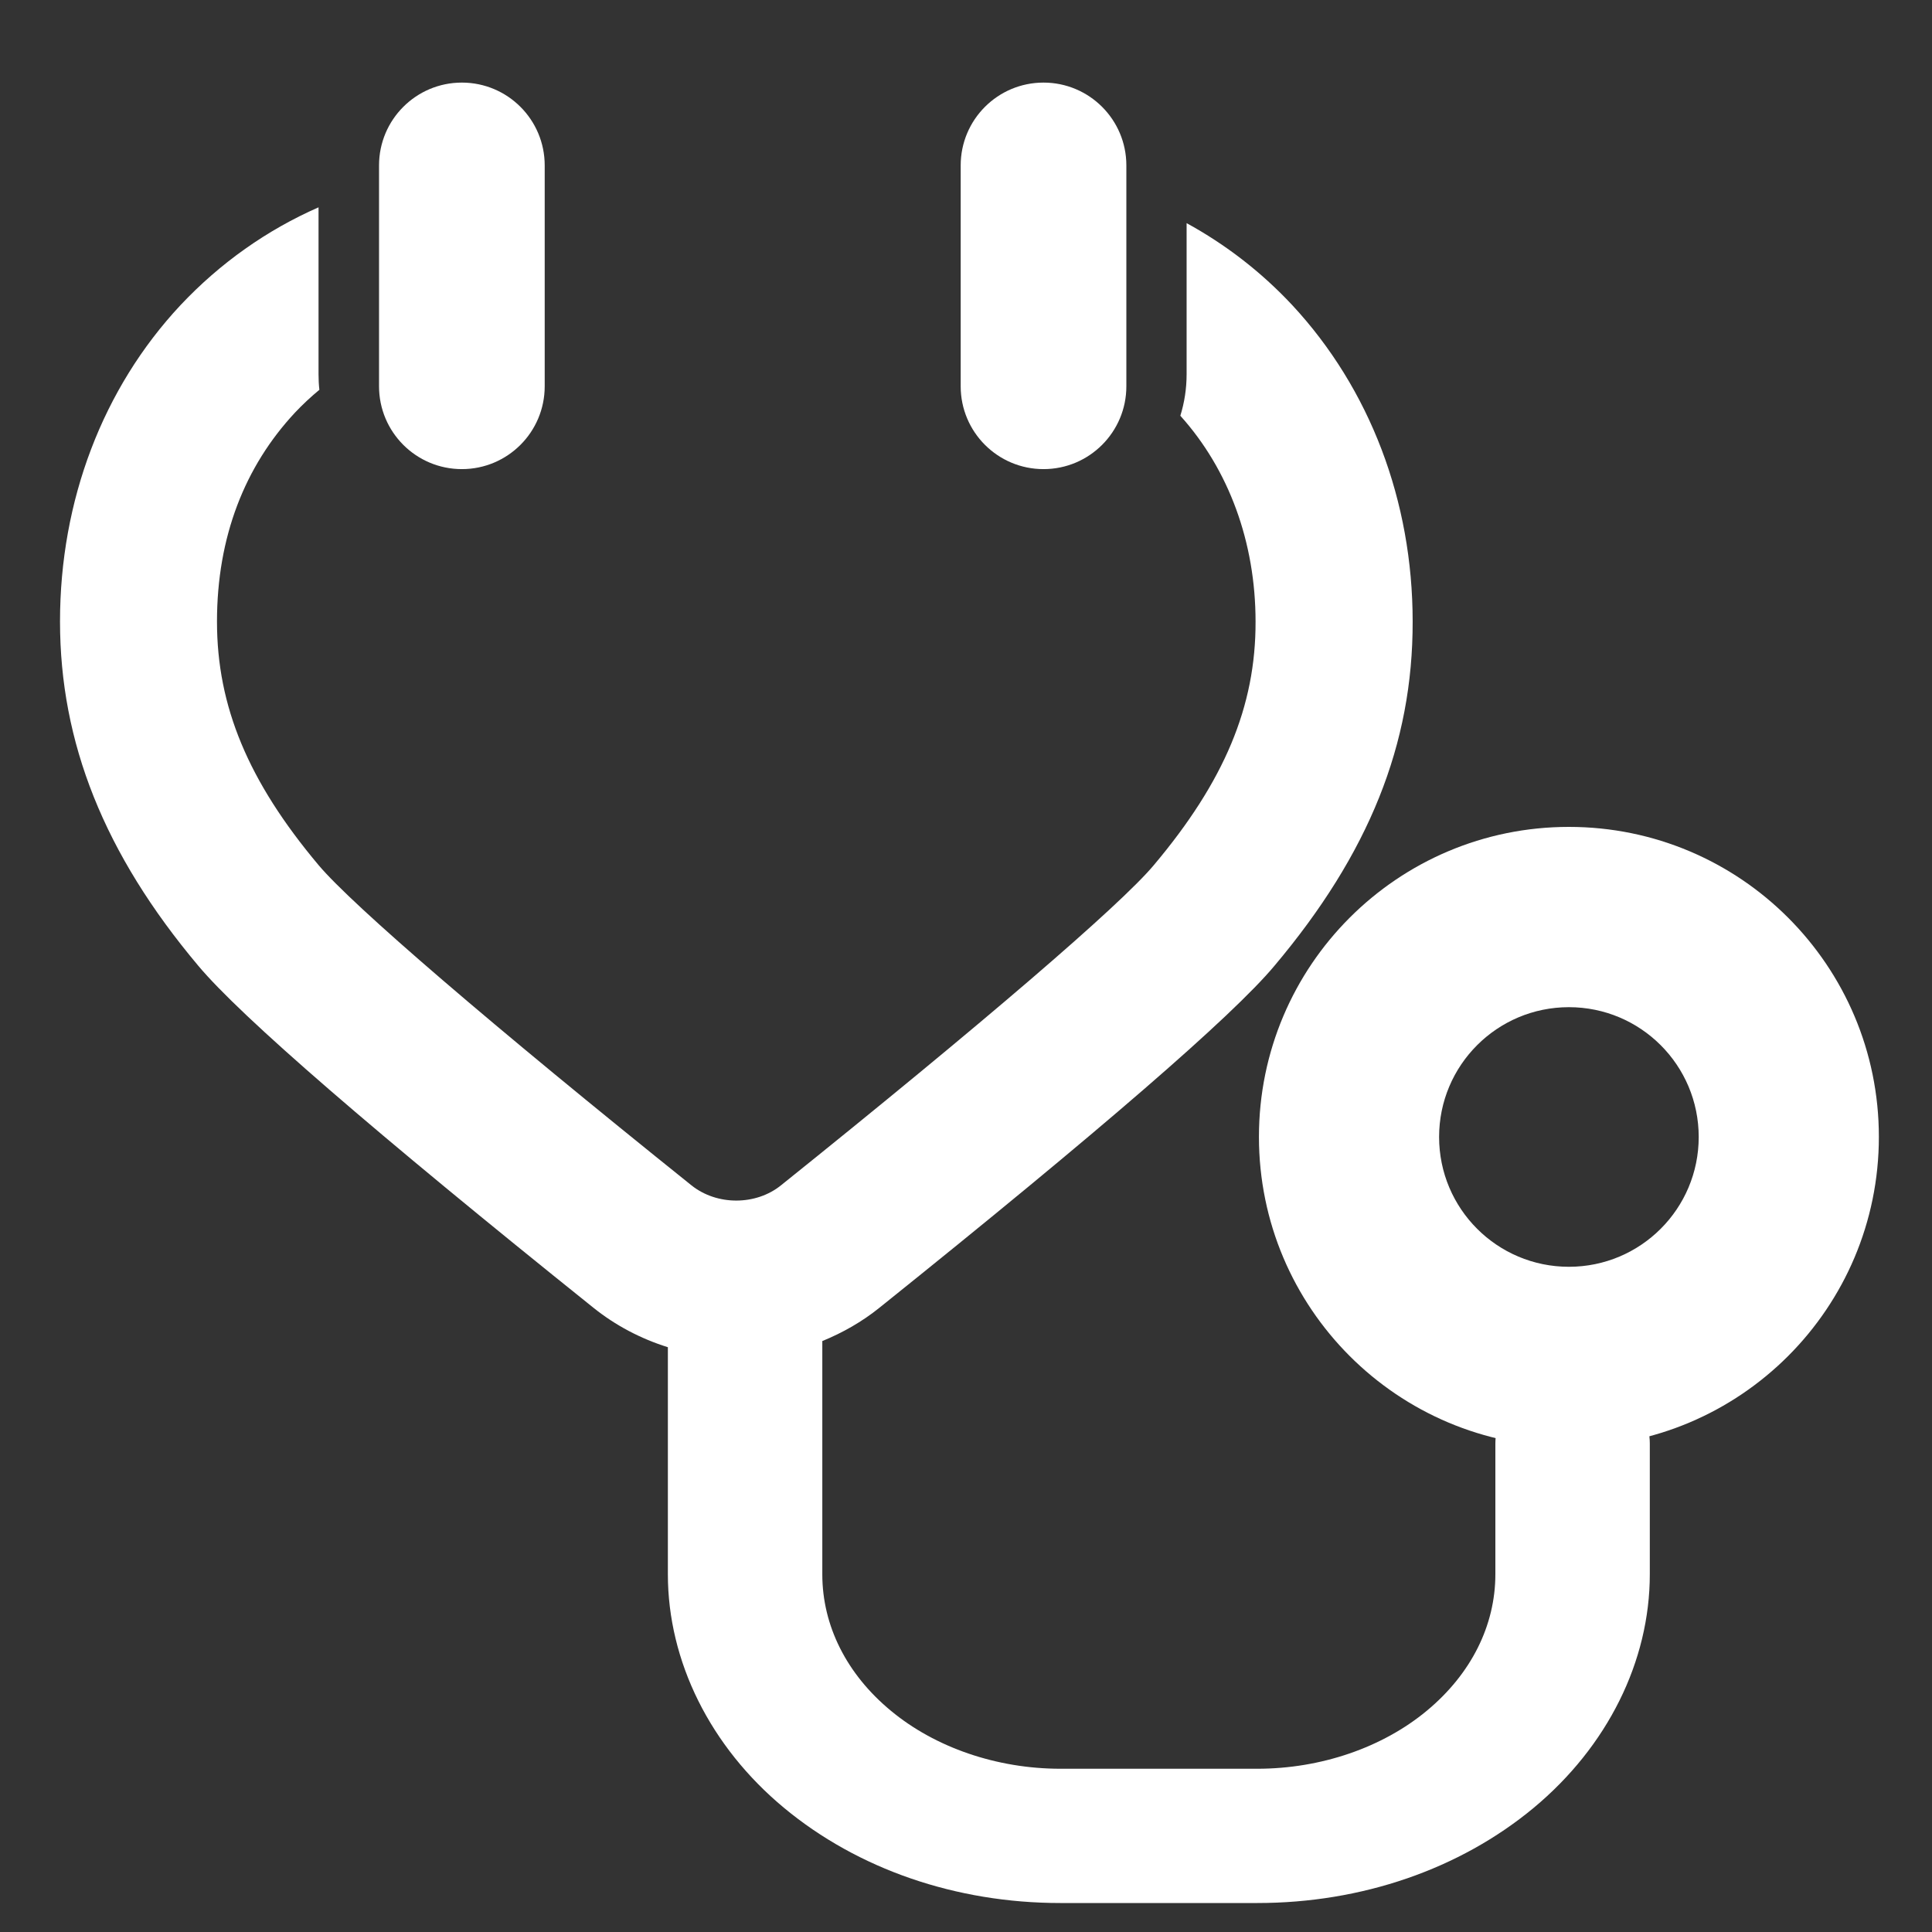
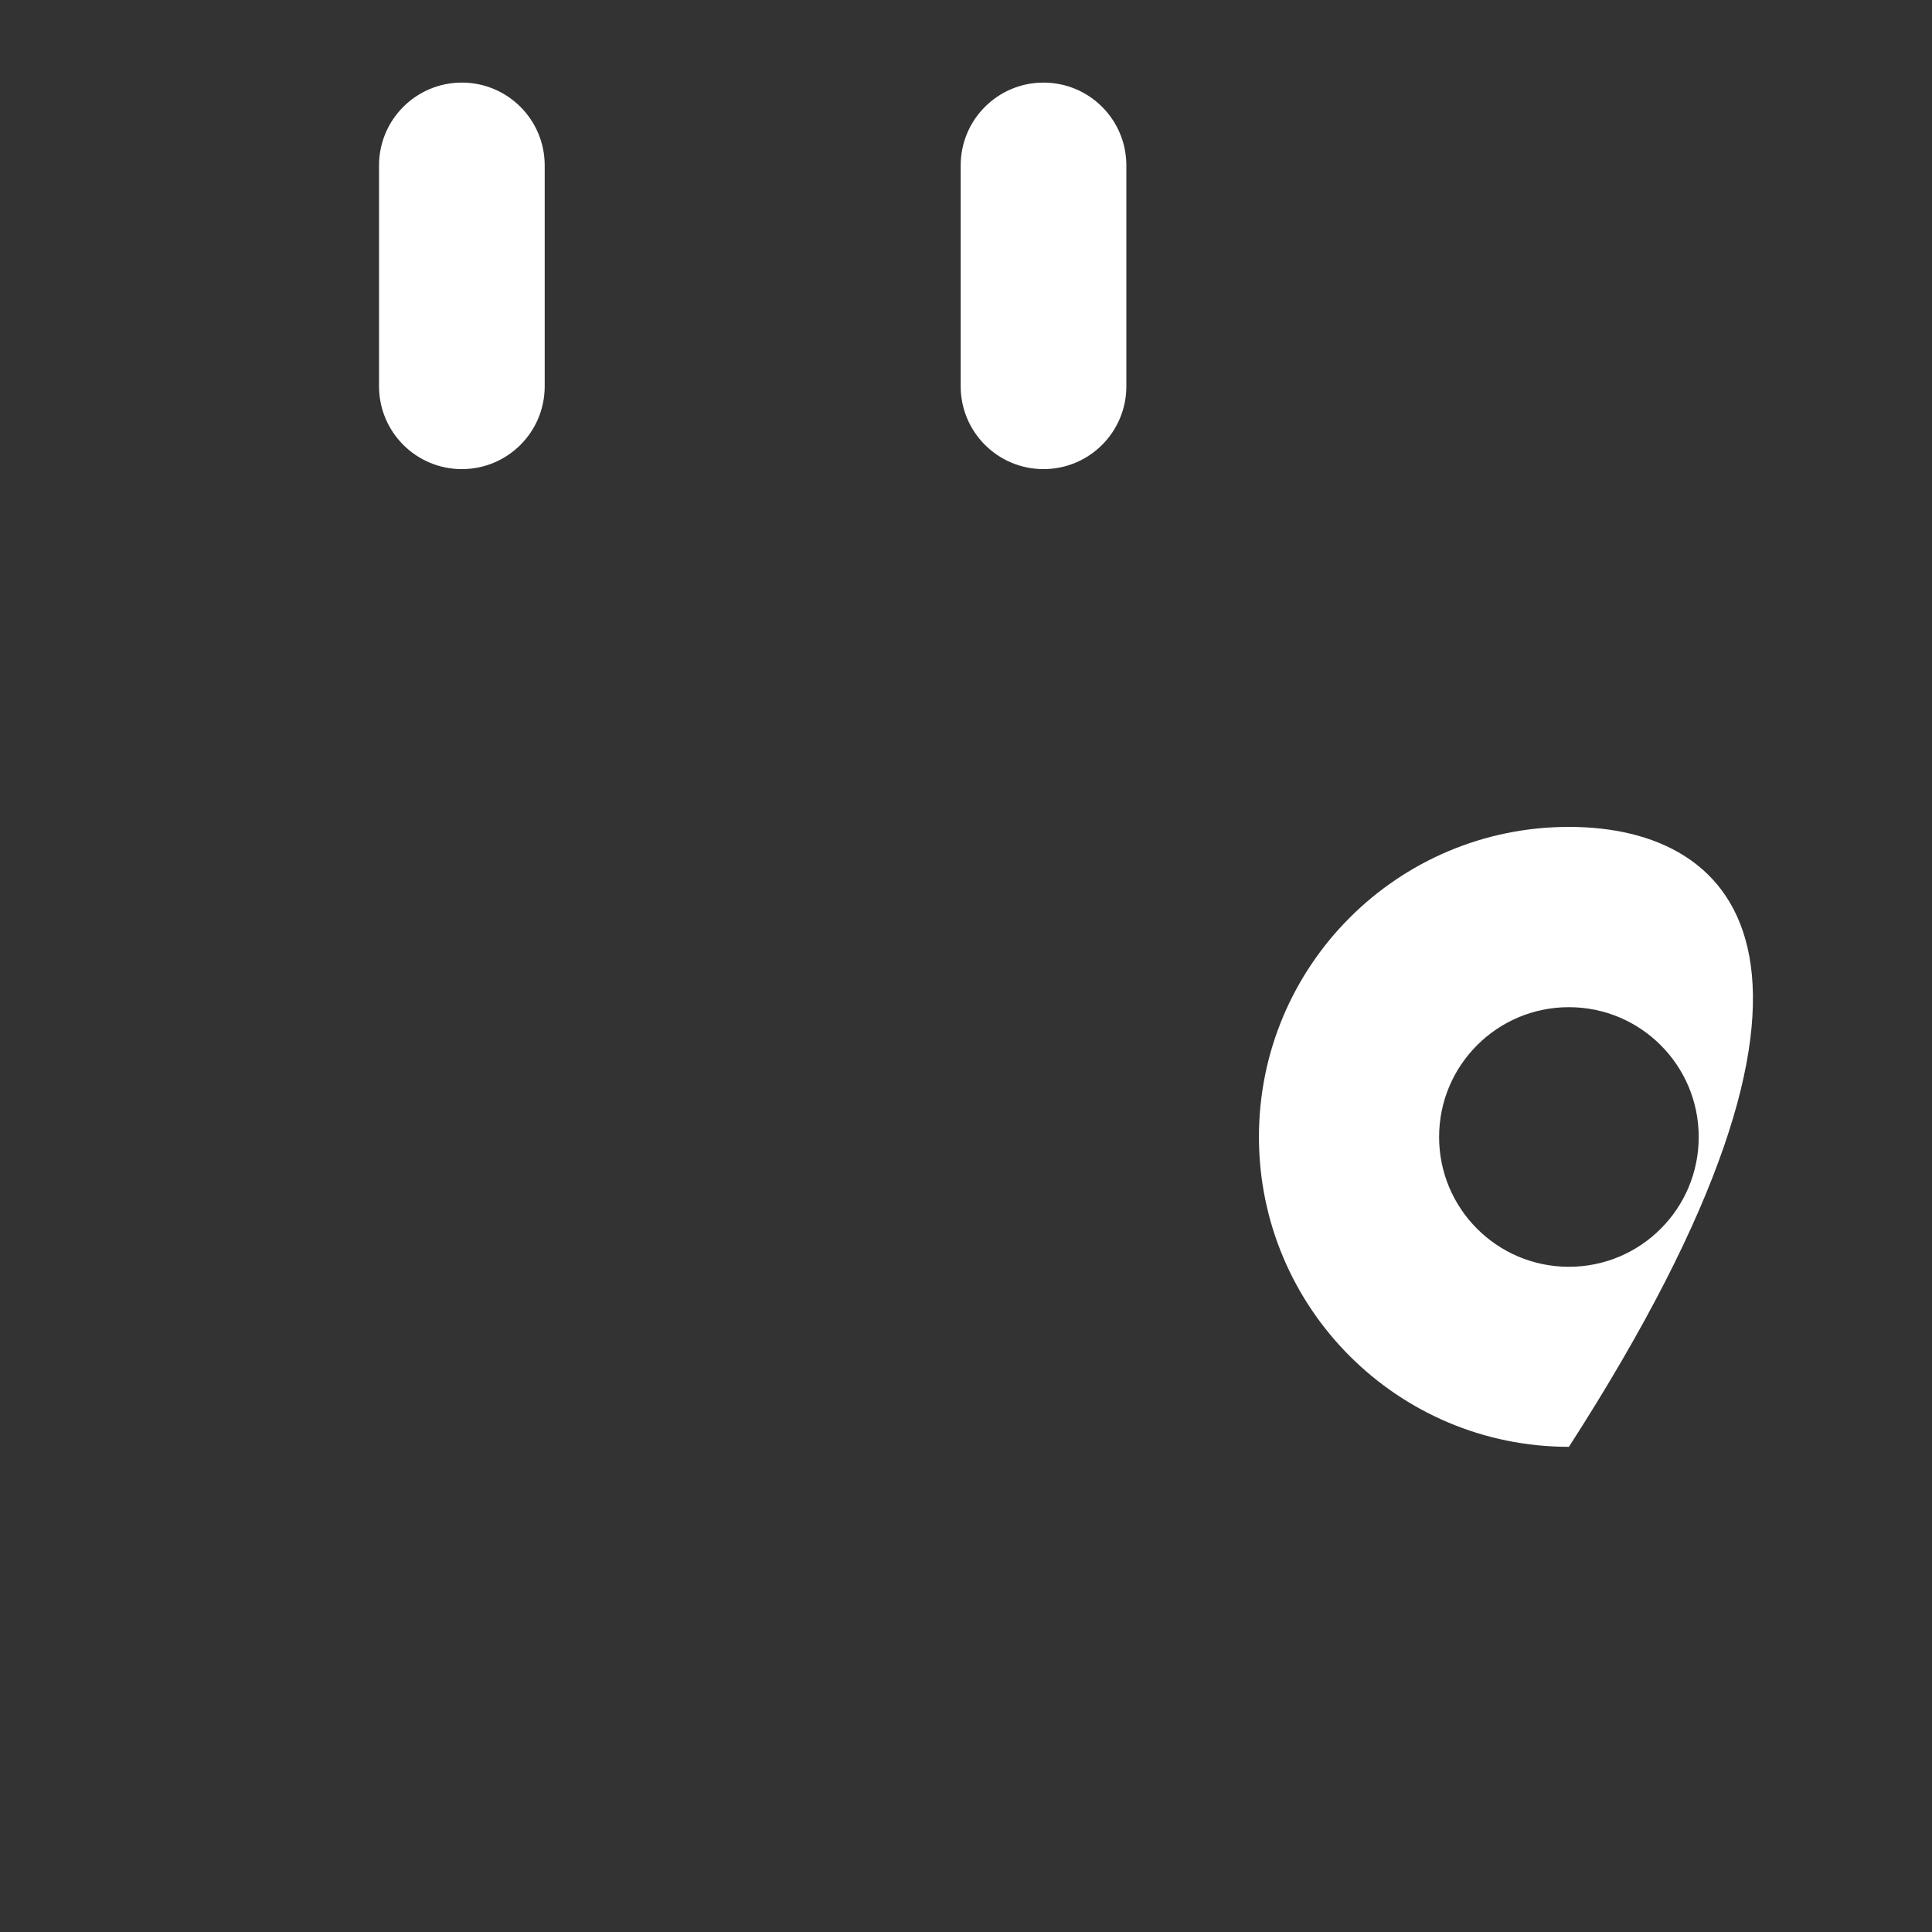
<svg xmlns="http://www.w3.org/2000/svg" width="32" height="32" viewBox="0 0 32 32" fill="none">
  <rect x="0" y="0" width="32" height="32" fill="#333333" stroke="none" />
-   <path d="M26.046 22.796C25.34 22.796 24.768 23.296 24.768 23.908V26.074C24.768 26.924 24.366 27.726 23.634 28.334C22.898 28.946 21.876 29.296 20.826 29.296H17.562C16.514 29.296 15.49 28.946 14.754 28.334C14.022 27.728 13.62 26.926 13.62 26.076V22.212C13.958 22.074 14.278 21.892 14.564 21.662C18.21 18.738 20.412 16.83 21.106 16C22.674 14.14 23.402 12.326 23.398 10.294C23.398 8.298 22.69 6.438 21.404 5.054C20.888 4.502 20.298 4.048 19.654 3.696V6.196C19.654 6.436 19.618 6.668 19.55 6.886C20.354 7.778 20.796 8.984 20.796 10.296C20.8 11.698 20.28 12.94 19.112 14.328C18.558 14.992 16.248 16.974 12.934 19.634C12.518 19.968 11.876 19.97 11.454 19.634C8.148 16.982 5.838 14.998 5.274 14.326C4.112 12.942 3.594 11.7 3.594 10.296C3.594 8.892 4.054 7.726 4.886 6.834C5.014 6.698 5.15 6.572 5.29 6.456C5.28 6.372 5.276 6.286 5.276 6.198V3.434C4.424 3.808 3.648 4.354 2.988 5.056C1.702 6.432 0.994 8.292 0.994 10.294C0.994 12.296 1.722 14.138 3.284 15.996C3.99 16.838 6.192 18.744 9.826 21.658C10.194 21.954 10.614 22.174 11.062 22.314V26.074C11.062 27.518 11.764 28.93 12.986 29.944C14.21 30.96 15.836 31.52 17.562 31.52H20.826C22.552 31.52 24.178 30.96 25.402 29.944C26.624 28.928 27.326 27.518 27.326 26.074V23.908C27.326 23.294 26.752 22.796 26.048 22.796H26.046Z" fill="white" />
  <path fill-rule="evenodd" clip-rule="evenodd" d="M6.278 2.74V6.398C6.278 7.156 6.892 7.77 7.65 7.77C8.408 7.77 9.022 7.156 9.022 6.398V2.74C9.022 1.982 8.408 1.368 7.65 1.368C6.892 1.368 6.278 1.982 6.278 2.74Z" fill="white" />
  <path fill-rule="evenodd" clip-rule="evenodd" d="M15.912 2.74V6.398C15.912 7.156 16.526 7.77 17.284 7.77C18.042 7.77 18.656 7.156 18.656 6.398V2.74C18.656 1.982 18.042 1.368 17.284 1.368C16.526 1.368 15.912 1.982 15.912 2.74Z" fill="white" />
-   <path fill-rule="evenodd" clip-rule="evenodd" d="M25.986 13.696C23.15 13.696 20.852 15.994 20.852 18.83C20.852 21.666 23.15 23.964 25.986 23.964C28.822 23.964 31.12 21.666 31.12 18.83C31.12 15.994 28.822 13.696 25.986 13.696ZM25.986 20.982C24.798 20.982 23.836 20.02 23.836 18.832C23.836 17.644 24.798 16.682 25.986 16.682C27.174 16.682 28.136 17.644 28.136 18.832C28.136 20.02 27.174 20.982 25.986 20.982Z" fill="white" />
+   <path fill-rule="evenodd" clip-rule="evenodd" d="M25.986 13.696C23.15 13.696 20.852 15.994 20.852 18.83C20.852 21.666 23.15 23.964 25.986 23.964C31.12 15.994 28.822 13.696 25.986 13.696ZM25.986 20.982C24.798 20.982 23.836 20.02 23.836 18.832C23.836 17.644 24.798 16.682 25.986 16.682C27.174 16.682 28.136 17.644 28.136 18.832C28.136 20.02 27.174 20.982 25.986 20.982Z" fill="white" />
</svg>